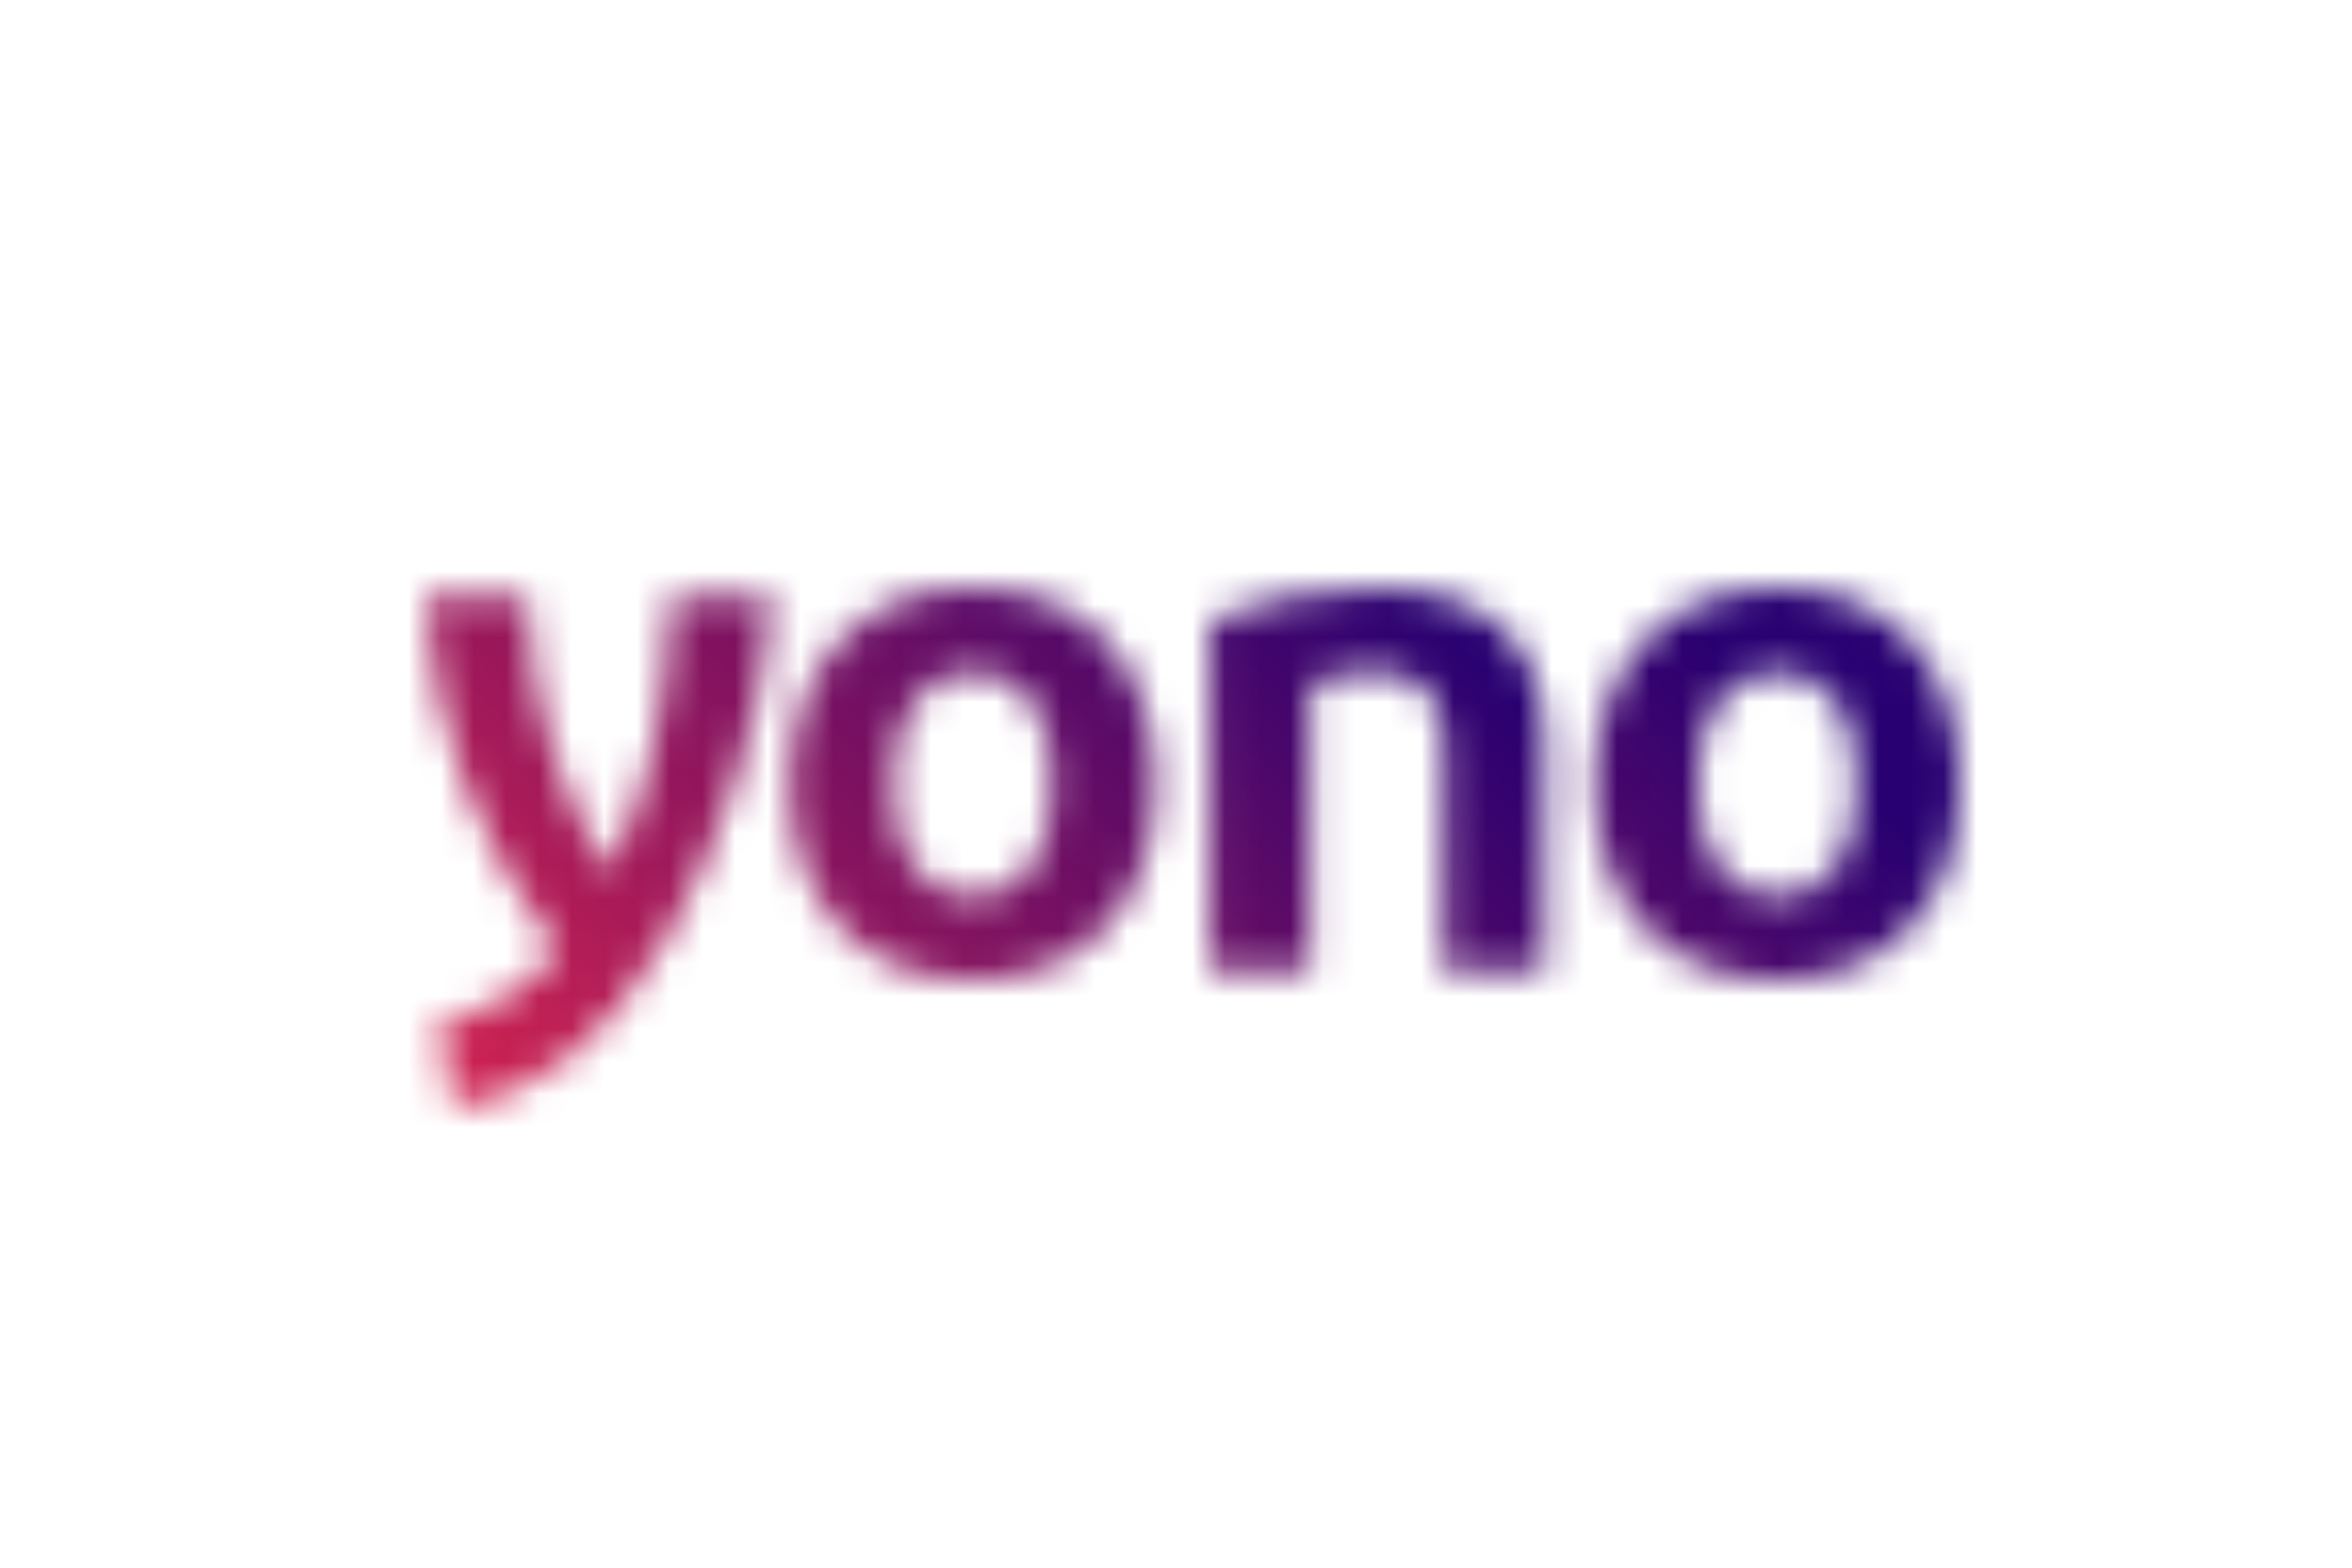
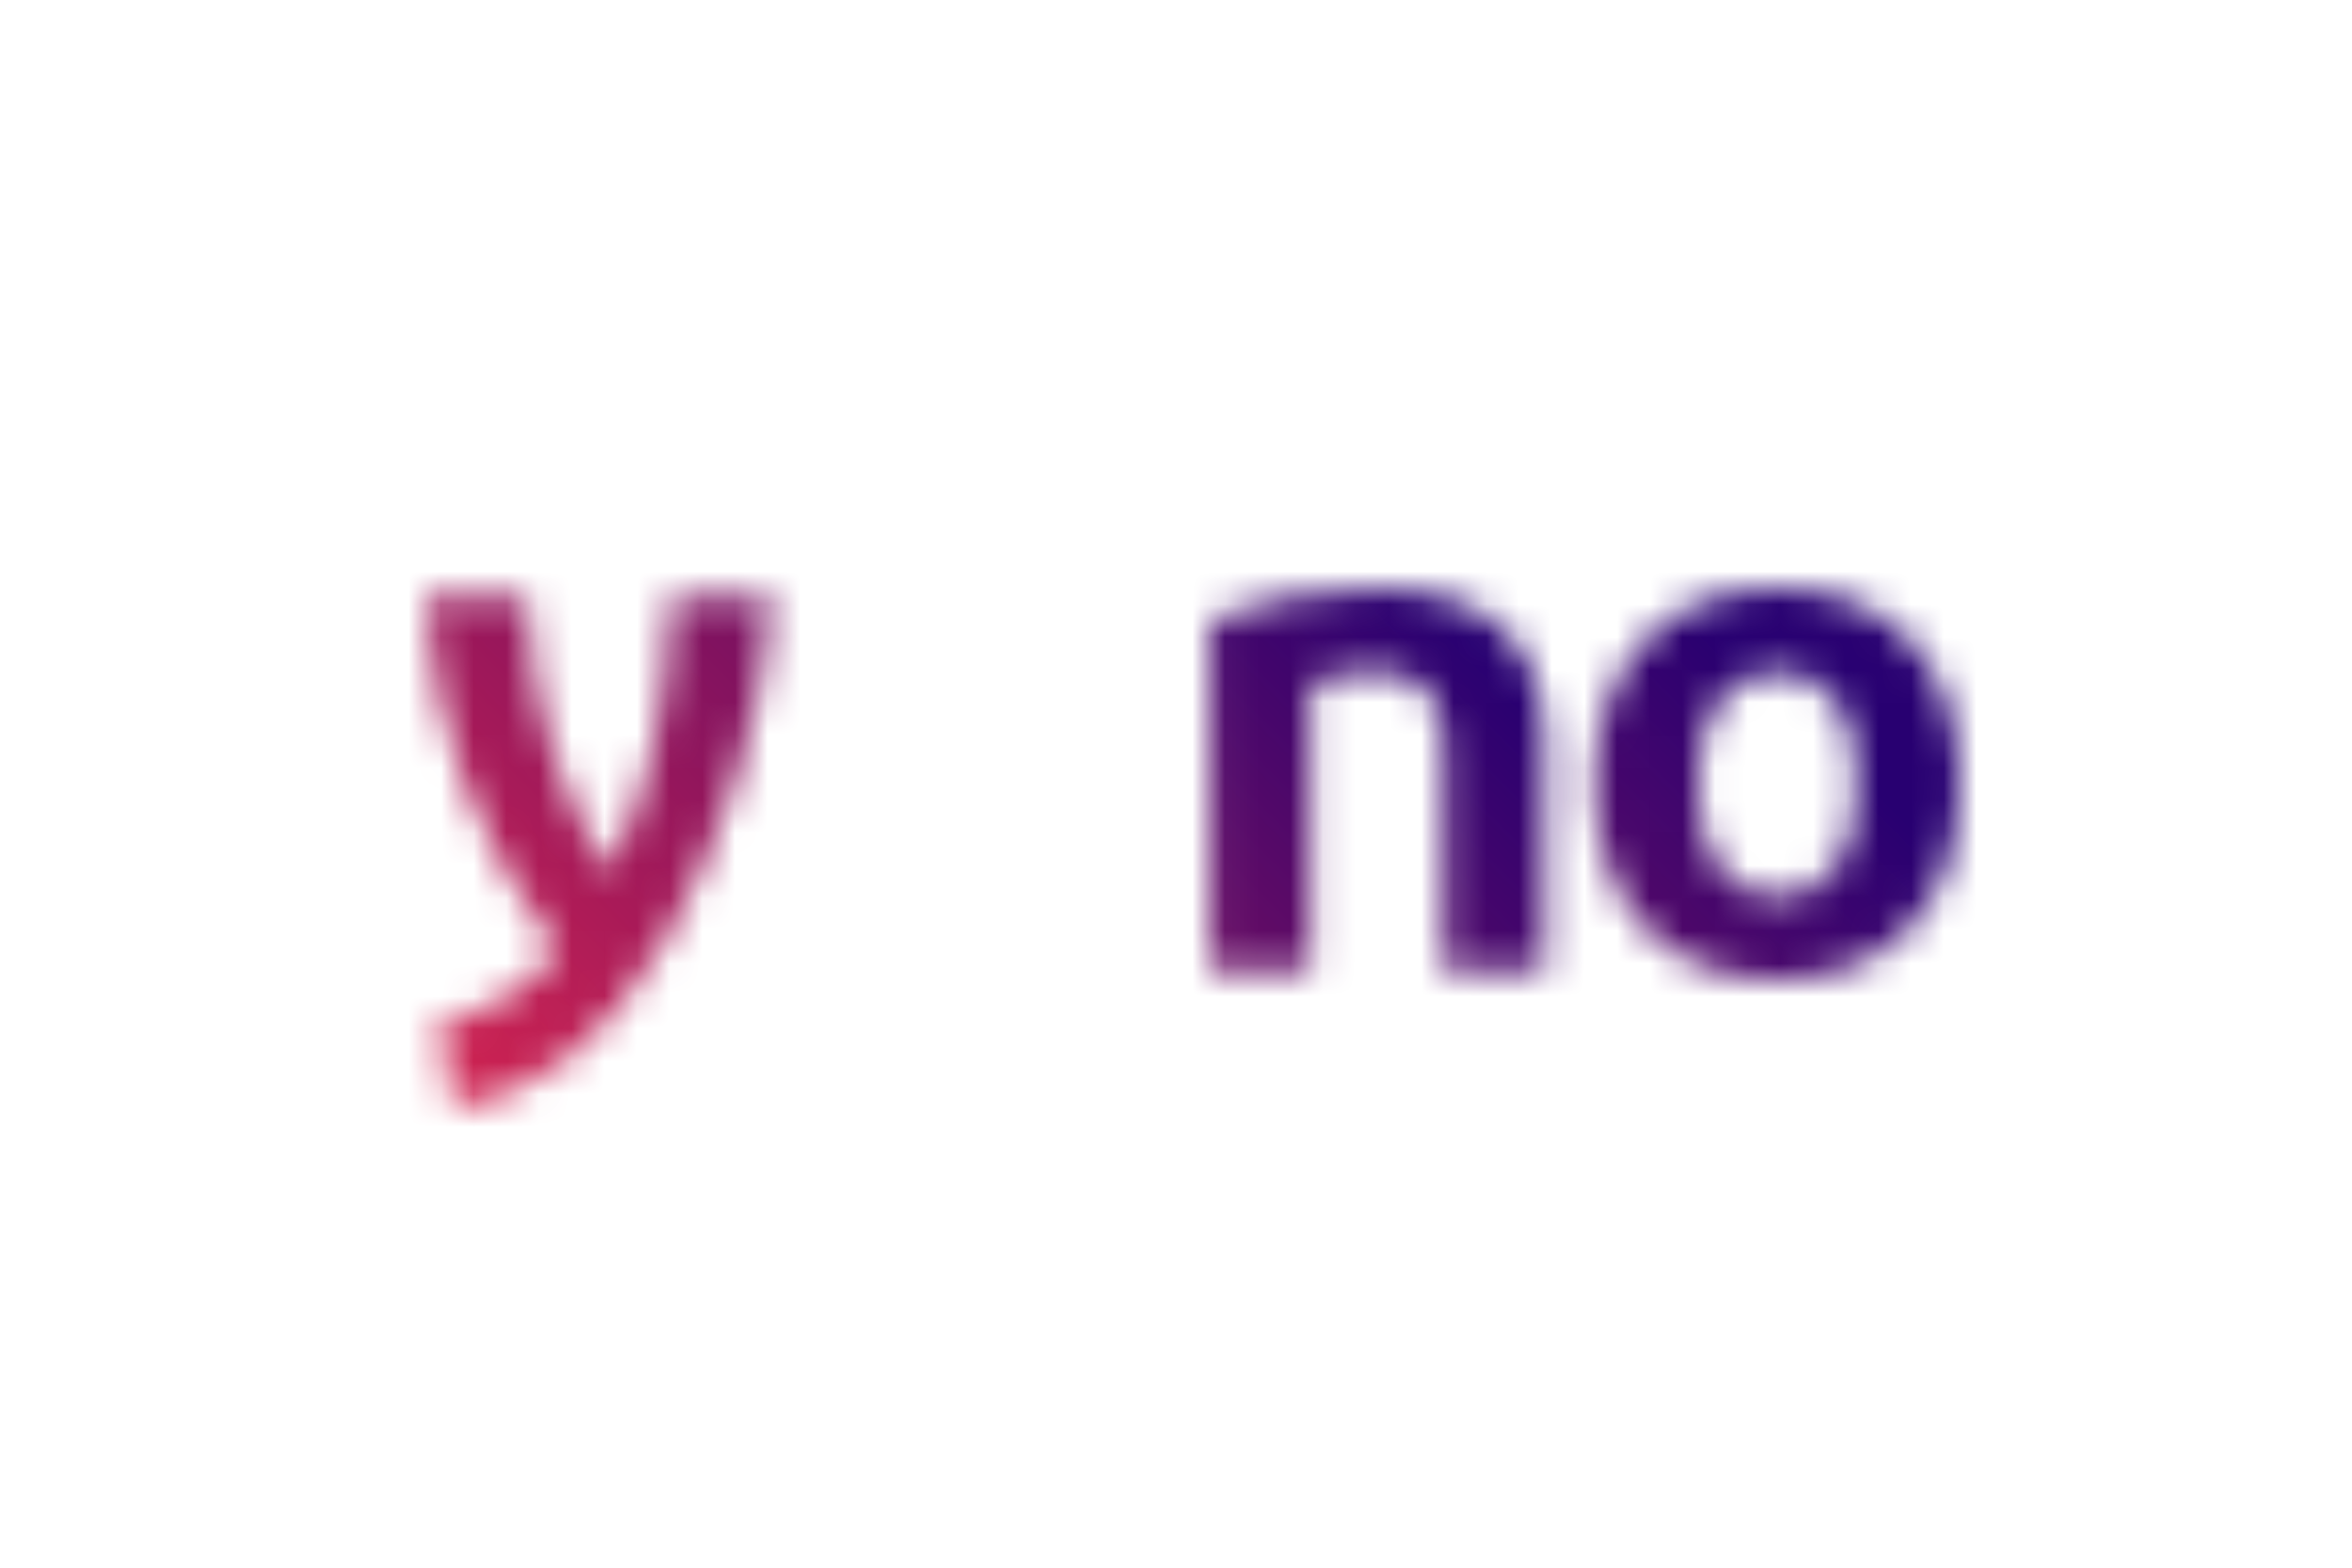
<svg xmlns="http://www.w3.org/2000/svg" width="72" height="48" viewBox="0 0 72 48" fill="none">
  <rect width="72" height="48" fill="white" />
  <mask id="mask0_5236_704" style="mask-type:luminance" maskUnits="userSpaceOnUse" x="13" y="18" width="11" height="16">
    <path d="M13.428 31.297C14.754 31.096 16.348 30.239 17.044 29.074C14.593 25.726 13.335 22.646 13 18.281H16.12C16.281 22.124 17.379 24.588 18.651 26.717C19.789 24.267 20.378 22.111 20.552 18.281H23.632C23.337 22.298 22.012 25.874 20.378 28.766C18.49 32.06 16.267 33.546 13.911 33.934L13.428 31.297Z" fill="white" />
  </mask>
  <g mask="url(#mask0_5236_704)">
    <path d="M80.407 9.256L28.024 61.639L-6.322 27.293L46.061 -25.09L80.407 9.256Z" fill="url(#paint0_linear_5236_704)" />
  </g>
  <mask id="mask1_5236_704" style="mask-type:luminance" maskUnits="userSpaceOnUse" x="24" y="18" width="12" height="13">
-     <path d="M24.181 23.999C24.181 20.41 26.337 18 29.791 18C33.273 18 35.375 20.397 35.375 23.999C35.375 27.614 33.26 30.011 29.791 30.011C26.337 30.011 24.181 27.614 24.181 23.999ZM32.215 23.999C32.215 21.883 31.385 20.571 29.791 20.571C28.225 20.571 27.341 21.897 27.341 23.999C27.341 26.128 28.211 27.454 29.791 27.454C31.385 27.454 32.215 26.128 32.215 23.999Z" fill="white" />
-   </mask>
+     </mask>
  <g mask="url(#mask1_5236_704)">
    <path d="M79.844 9.805L27.462 62.188L-6.885 27.842L45.498 -24.554L79.844 9.805Z" fill="url(#paint1_linear_5236_704)" />
  </g>
  <mask id="mask2_5236_704" style="mask-type:luminance" maskUnits="userSpaceOnUse" x="37" y="18" width="11" height="12">
    <path d="M37.036 18.991C38.455 18.388 40.383 18 42.111 18C45.391 18 47.279 19.62 47.279 22.606V29.743H44.186V22.834C44.186 21.281 43.463 20.571 42.097 20.571C41.374 20.571 40.705 20.705 40.115 20.973V29.743H37.036V18.991V18.991Z" fill="white" />
  </mask>
  <g mask="url(#mask2_5236_704)">
    <path d="M79.844 9.805L27.462 62.188L-6.885 27.842L45.498 -24.554L79.844 9.805Z" fill="url(#paint2_linear_5236_704)" />
  </g>
  <mask id="mask3_5236_704" style="mask-type:luminance" maskUnits="userSpaceOnUse" x="48" y="18" width="12" height="13">
    <path d="M48.806 23.999C48.806 20.41 50.962 18 54.416 18C57.898 18 60 20.397 60 23.999C60 27.614 57.884 30.011 54.416 30.011C50.962 30.011 48.806 27.614 48.806 23.999ZM56.84 23.999C56.84 21.883 56.01 20.571 54.416 20.571C52.849 20.571 51.966 21.897 51.966 23.999C51.966 26.128 52.836 27.454 54.416 27.454C56.01 27.454 56.84 26.128 56.84 23.999Z" fill="white" />
  </mask>
  <g mask="url(#mask3_5236_704)">
    <path d="M87.664 9.805L35.281 62.188L0.935 27.842L53.318 -24.554L87.664 9.805Z" fill="url(#paint3_linear_5236_704)" />
  </g>
  <defs>
    <linearGradient id="paint0_linear_5236_704" x1="10.848" y1="44.469" x2="63.233" y2="-7.915" gradientUnits="userSpaceOnUse">
      <stop stop-color="#FF2C47" />
      <stop offset="0.174" stop-color="#C11F53" />
      <stop offset="0.574" stop-color="#280071" />
    </linearGradient>
    <linearGradient id="paint1_linear_5236_704" x1="10.288" y1="45.013" x2="62.672" y2="-7.372" gradientUnits="userSpaceOnUse">
      <stop stop-color="#FF2C47" />
      <stop offset="0.174" stop-color="#C11F53" />
      <stop offset="0.574" stop-color="#280071" />
    </linearGradient>
    <linearGradient id="paint2_linear_5236_704" x1="10.288" y1="45.013" x2="62.672" y2="-7.372" gradientUnits="userSpaceOnUse">
      <stop stop-color="#FF2C47" />
      <stop offset="0.174" stop-color="#C11F53" />
      <stop offset="0.574" stop-color="#280071" />
    </linearGradient>
    <linearGradient id="paint3_linear_5236_704" x1="18.108" y1="45.013" x2="70.493" y2="-7.372" gradientUnits="userSpaceOnUse">
      <stop stop-color="#FF2C47" />
      <stop offset="0.174" stop-color="#C11F53" />
      <stop offset="0.574" stop-color="#280071" />
    </linearGradient>
  </defs>
</svg>